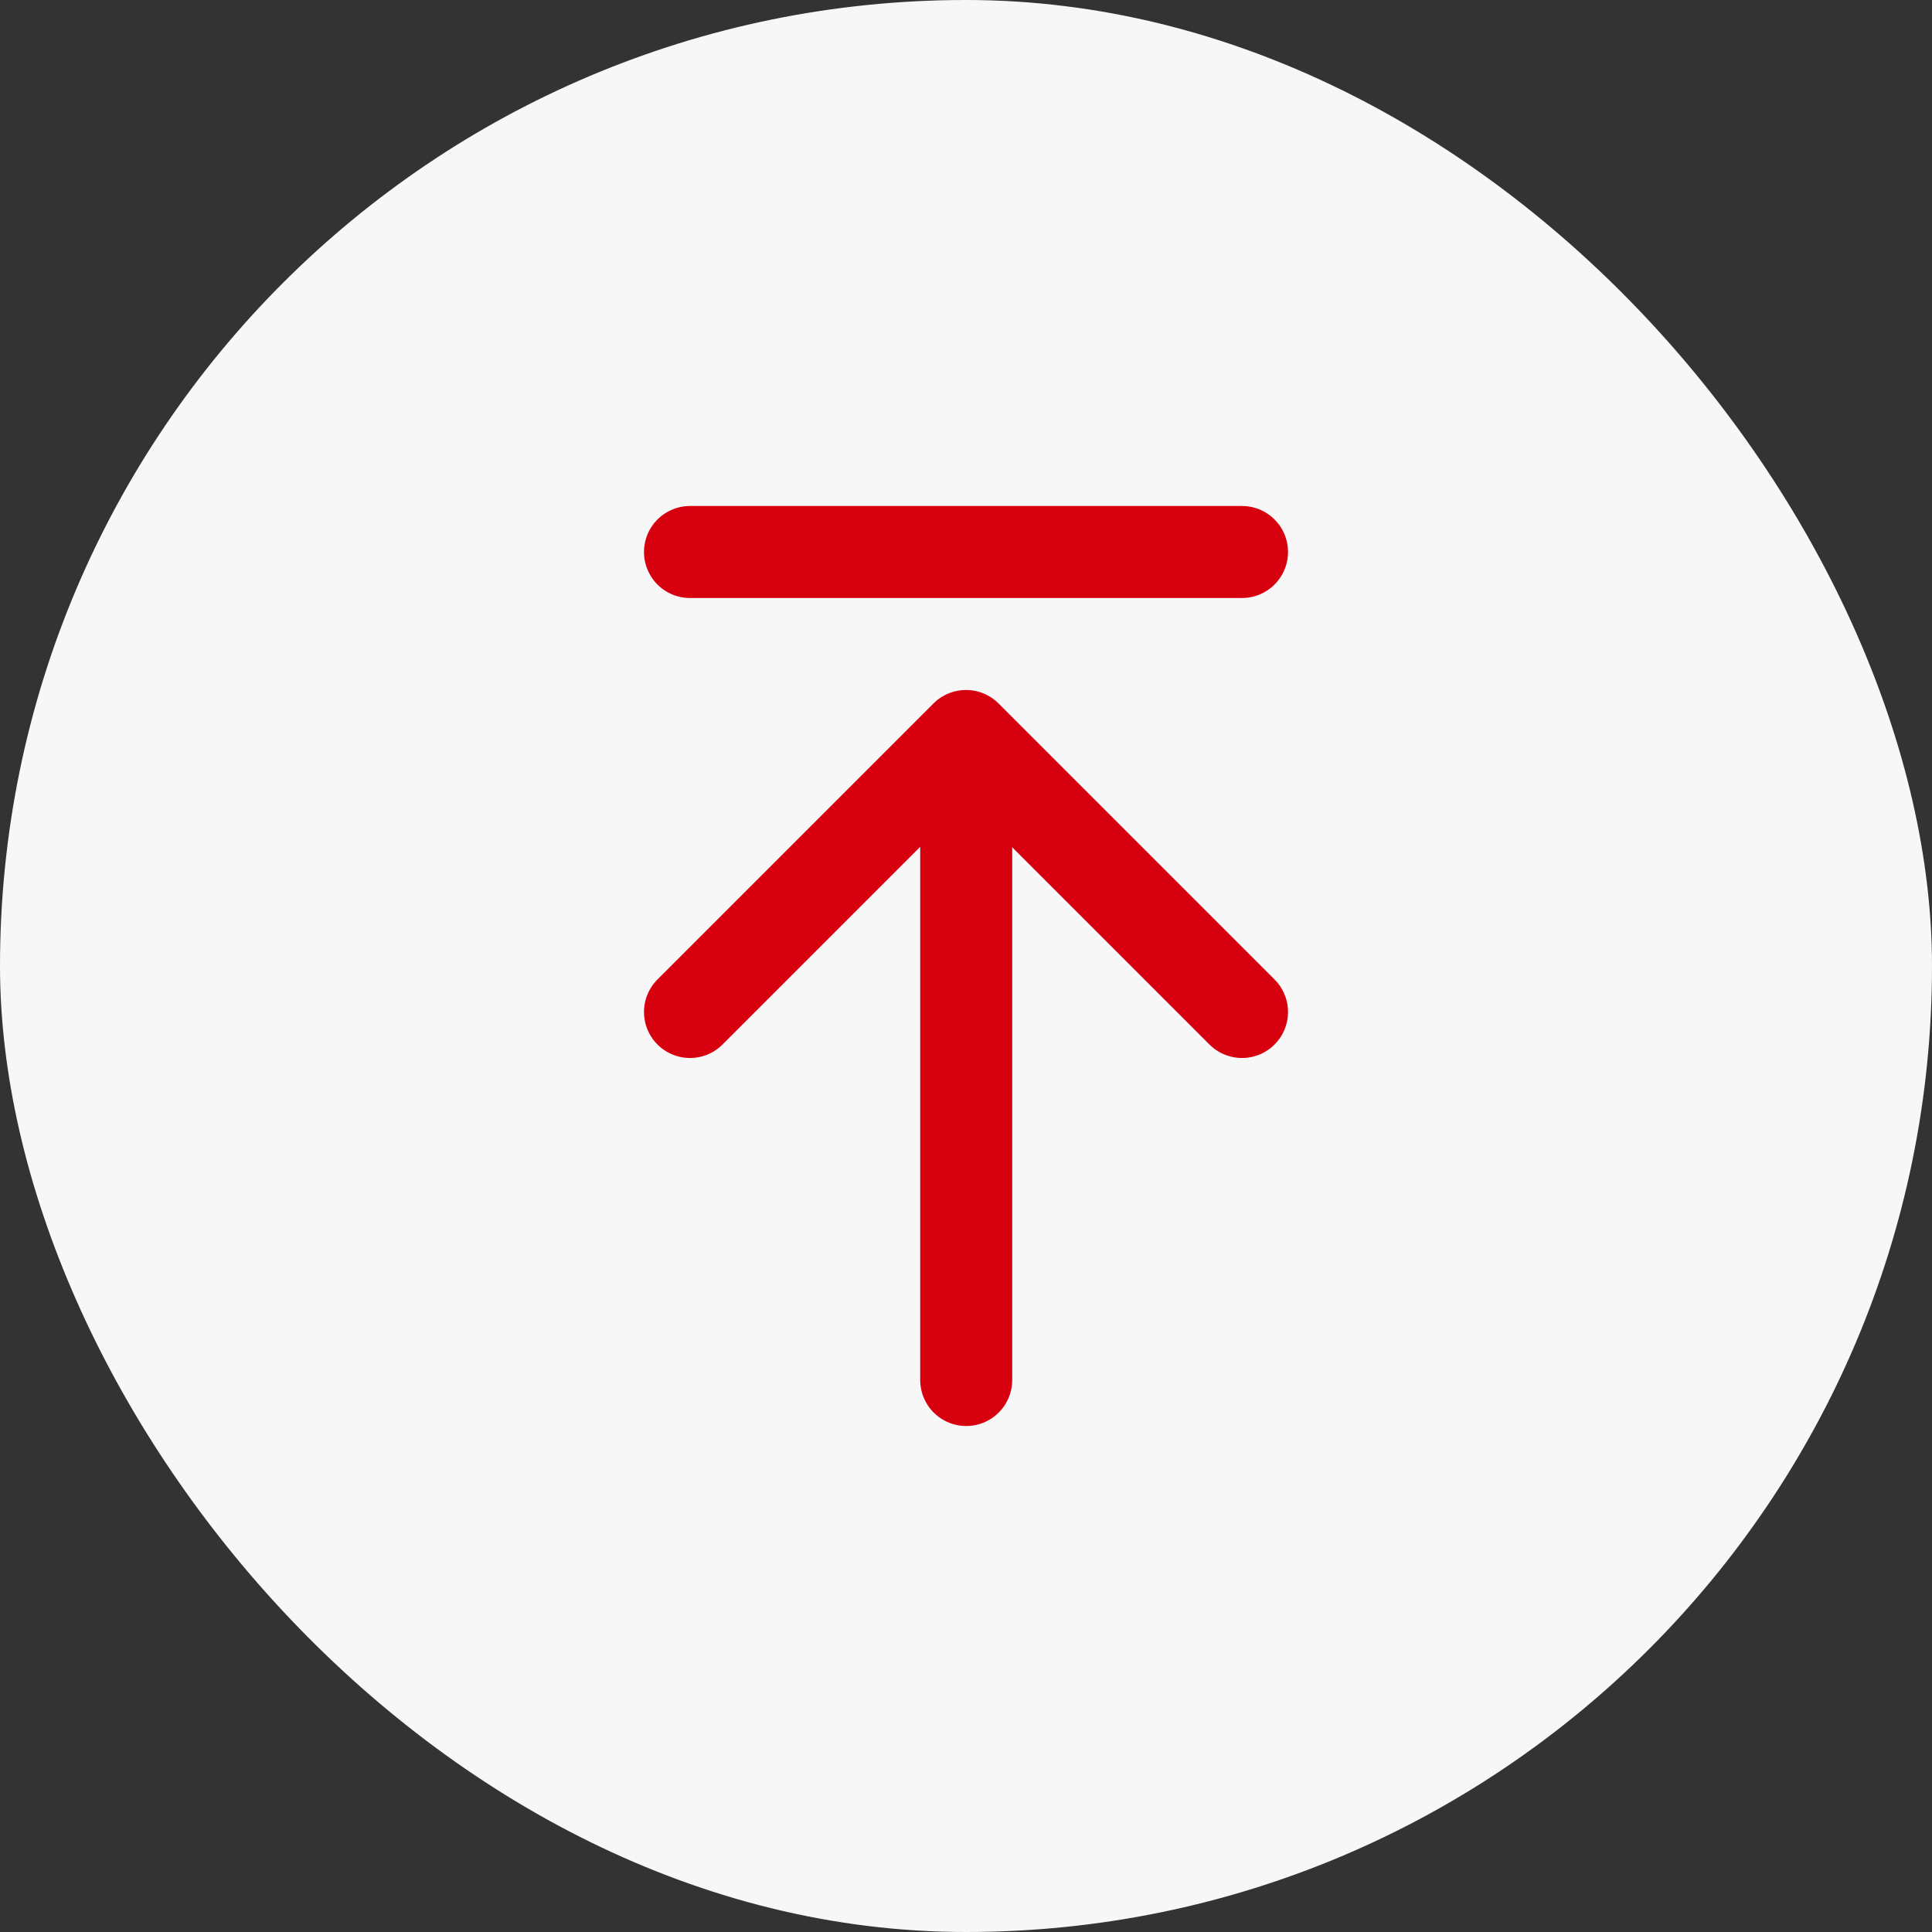
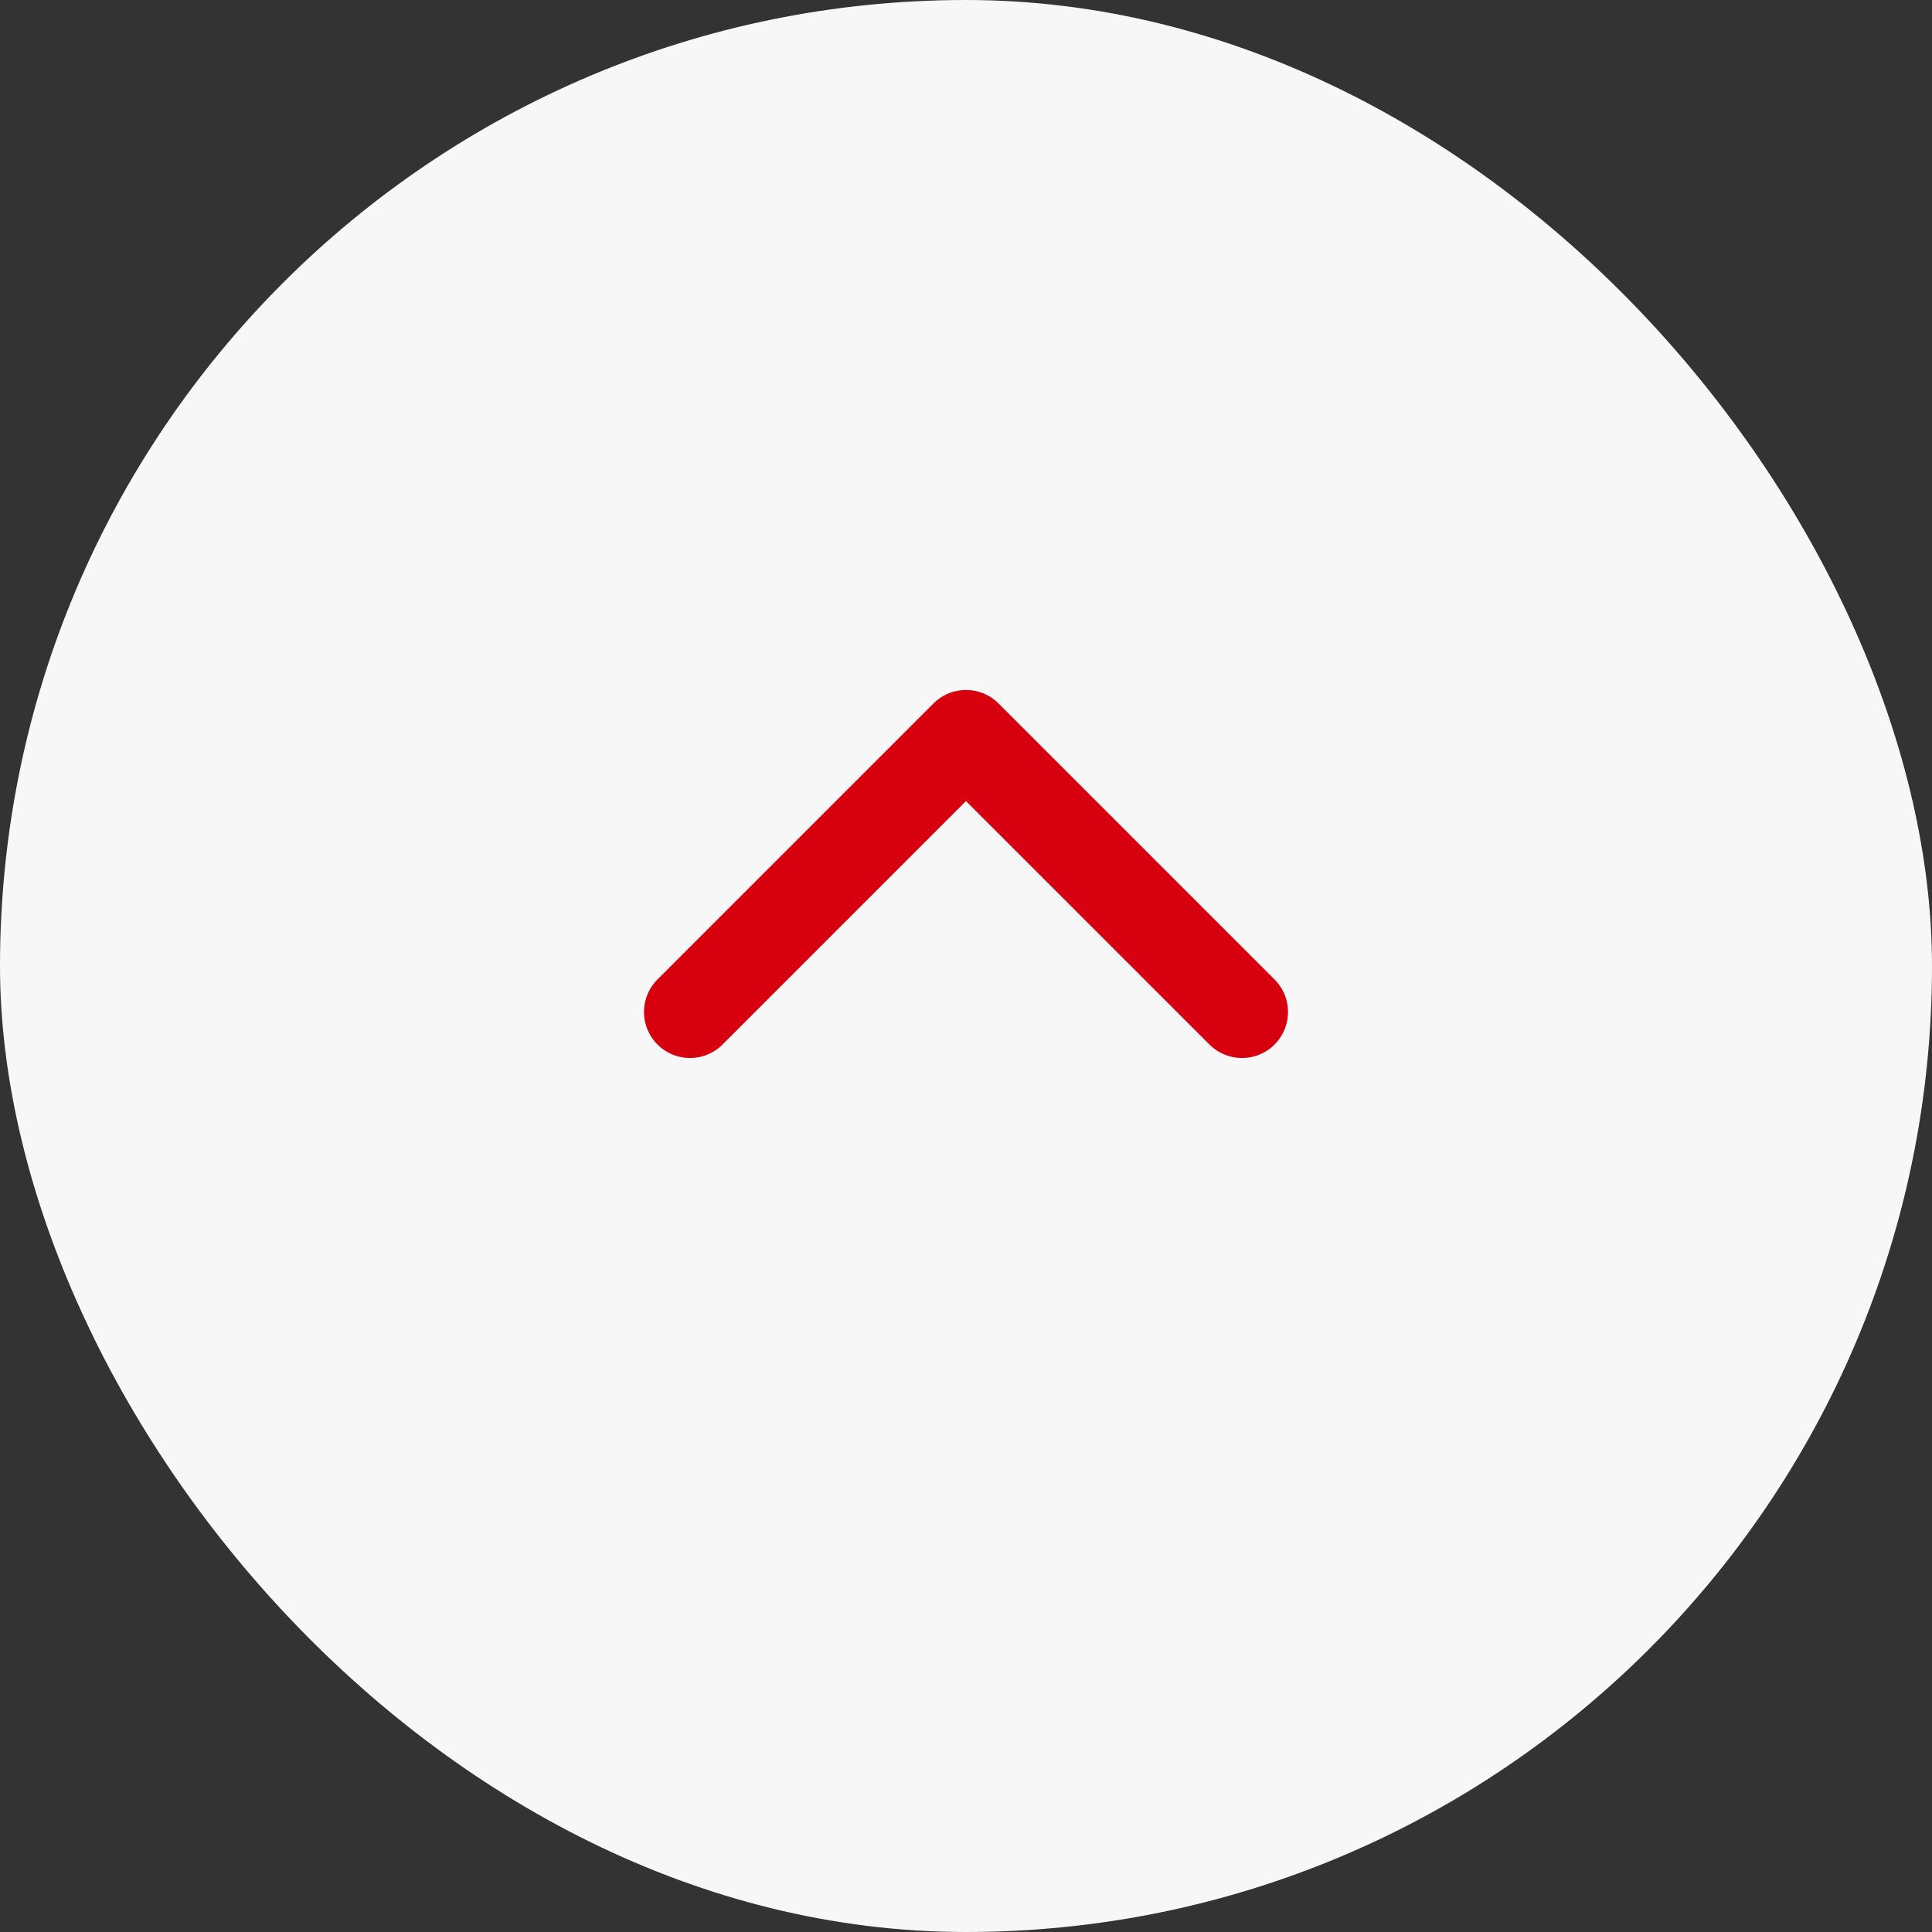
<svg xmlns="http://www.w3.org/2000/svg" width="56" height="56" viewBox="0 0 56 56" fill="none">
  <rect x="0" y="0" width="56" height="56" fill="#333333" stroke="none" />
  <rect width="56" height="56" rx="28" fill="#F7F7F7" />
-   <path d="M28.006 21.4V40" stroke="#D7000F" stroke-width="2.667" stroke-linecap="round" stroke-linejoin="round" />
  <path d="M20 29.333L28 21.333L36 29.333" stroke="#D7000F" stroke-width="2.667" stroke-linecap="round" stroke-linejoin="round" />
-   <path d="M20 16H36" stroke="#D7000F" stroke-width="2.667" stroke-linecap="round" stroke-linejoin="round" />
</svg>